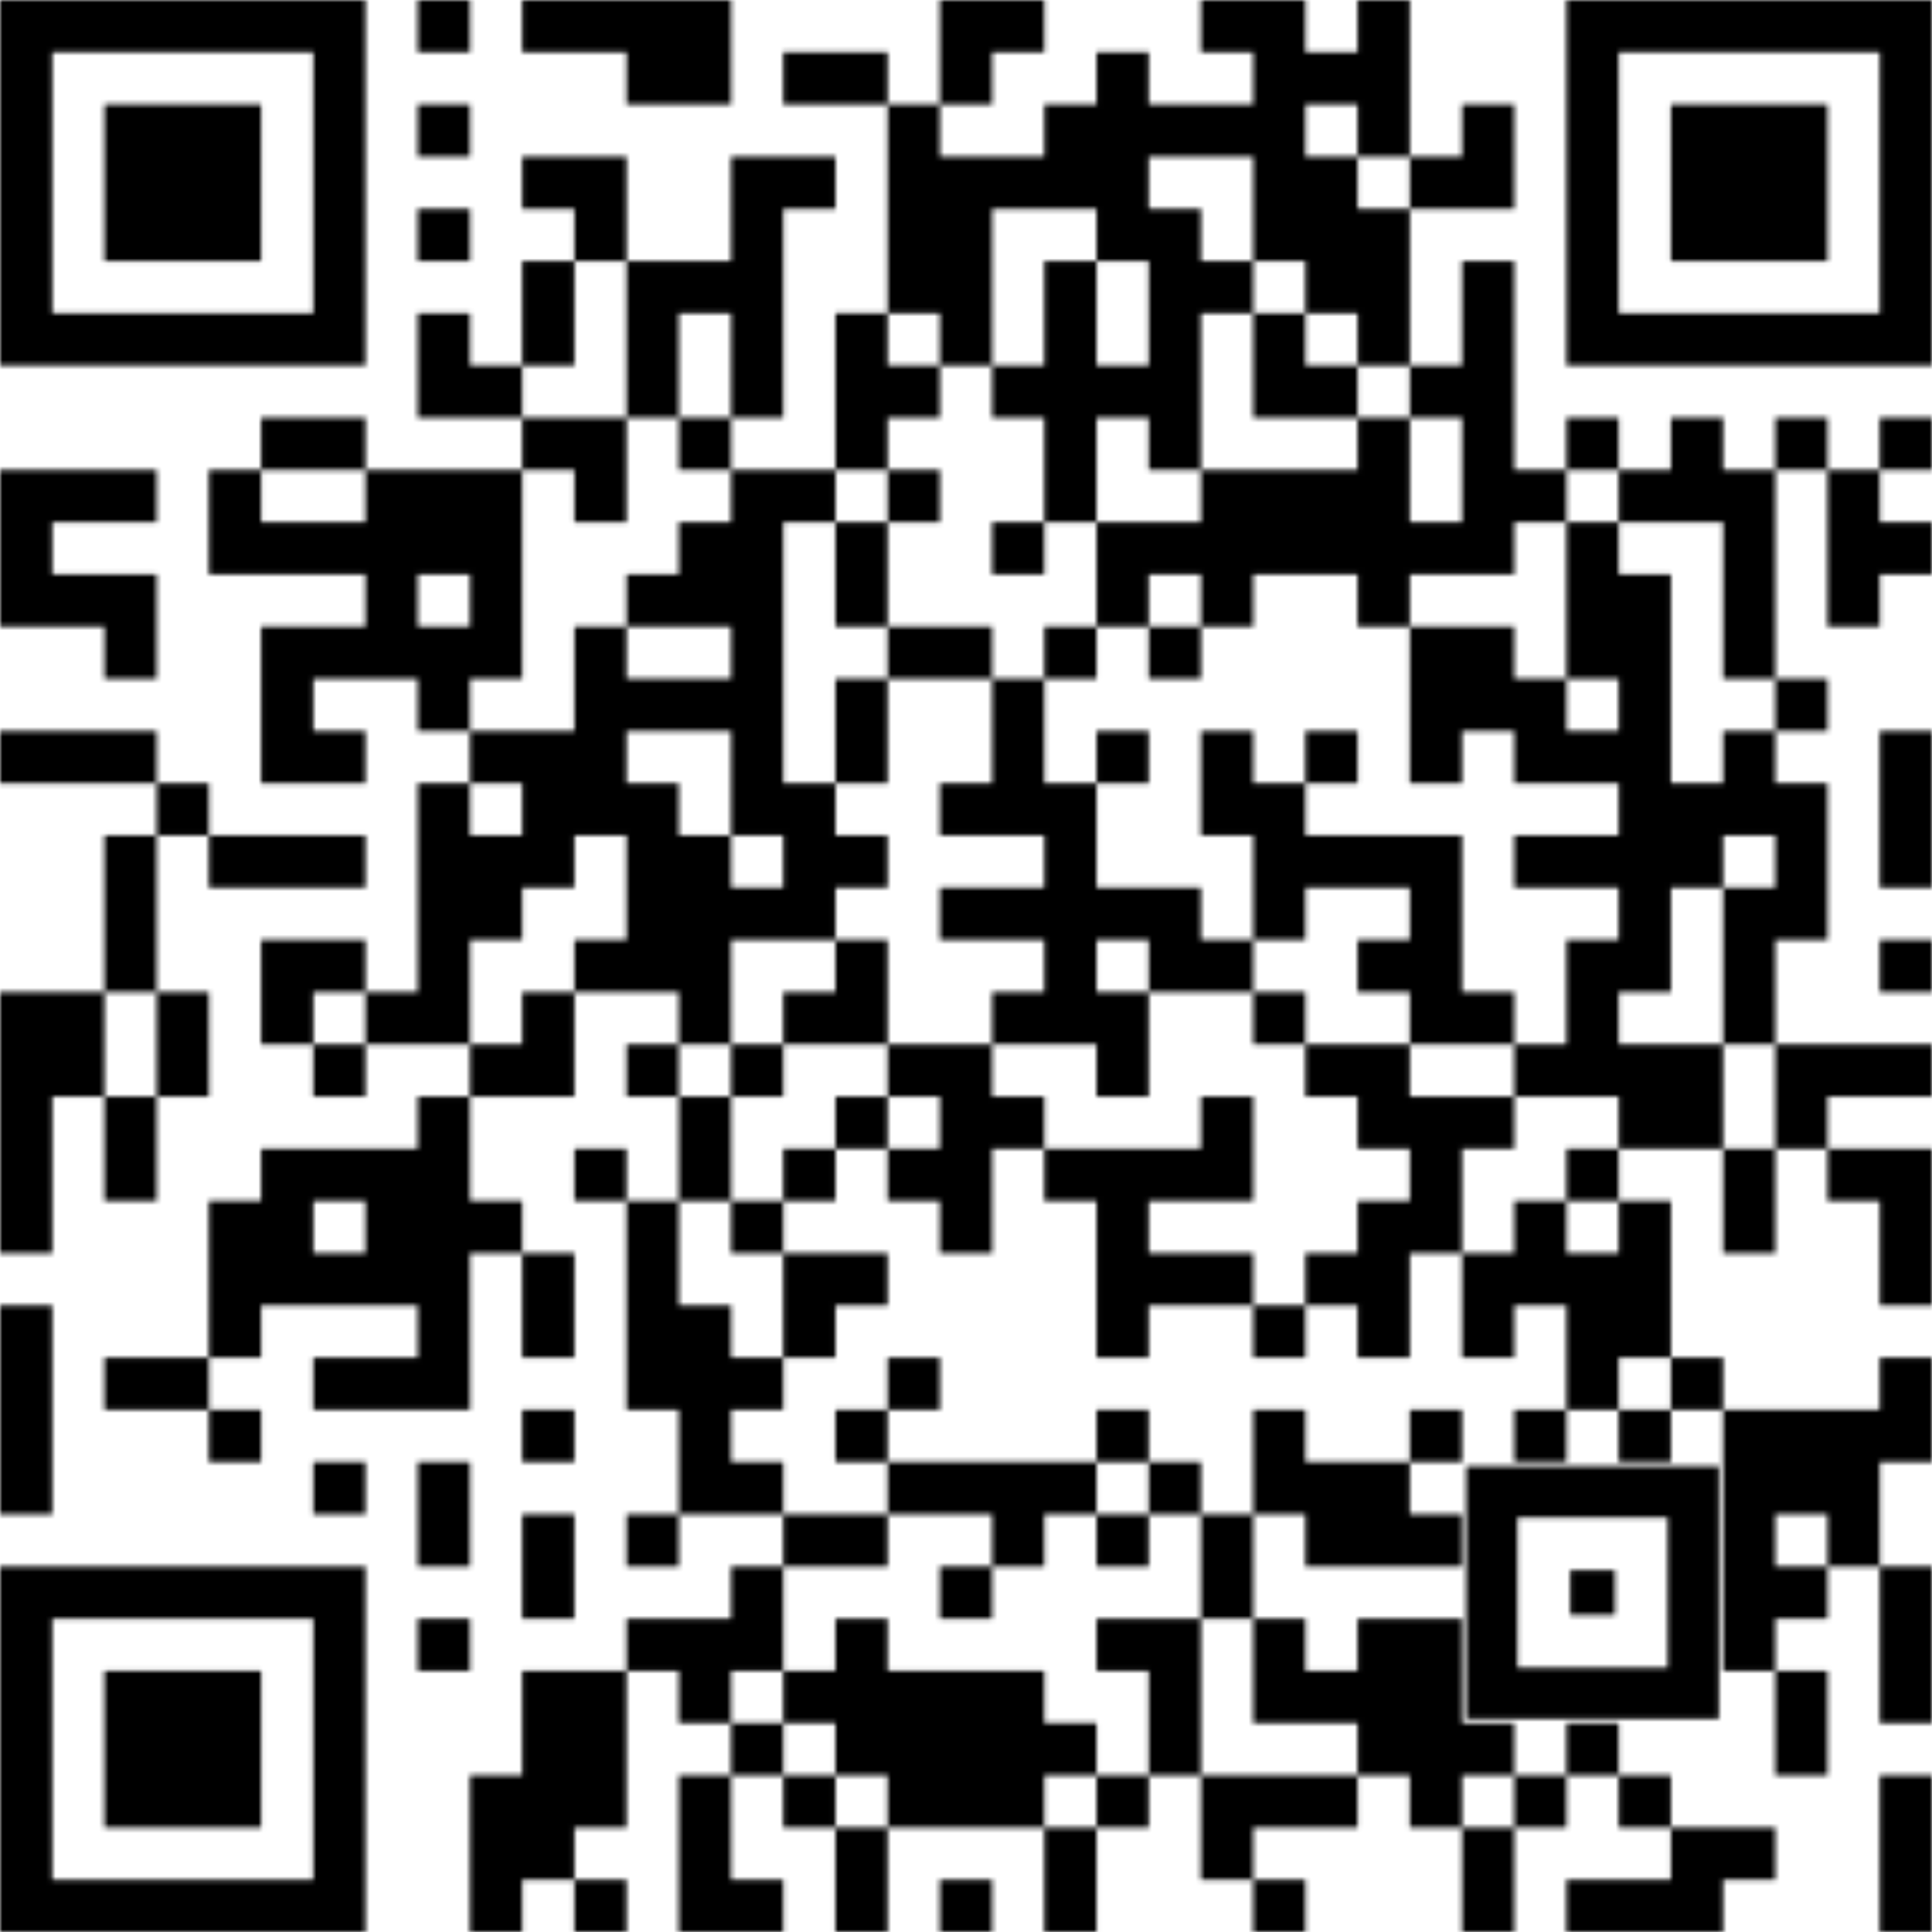
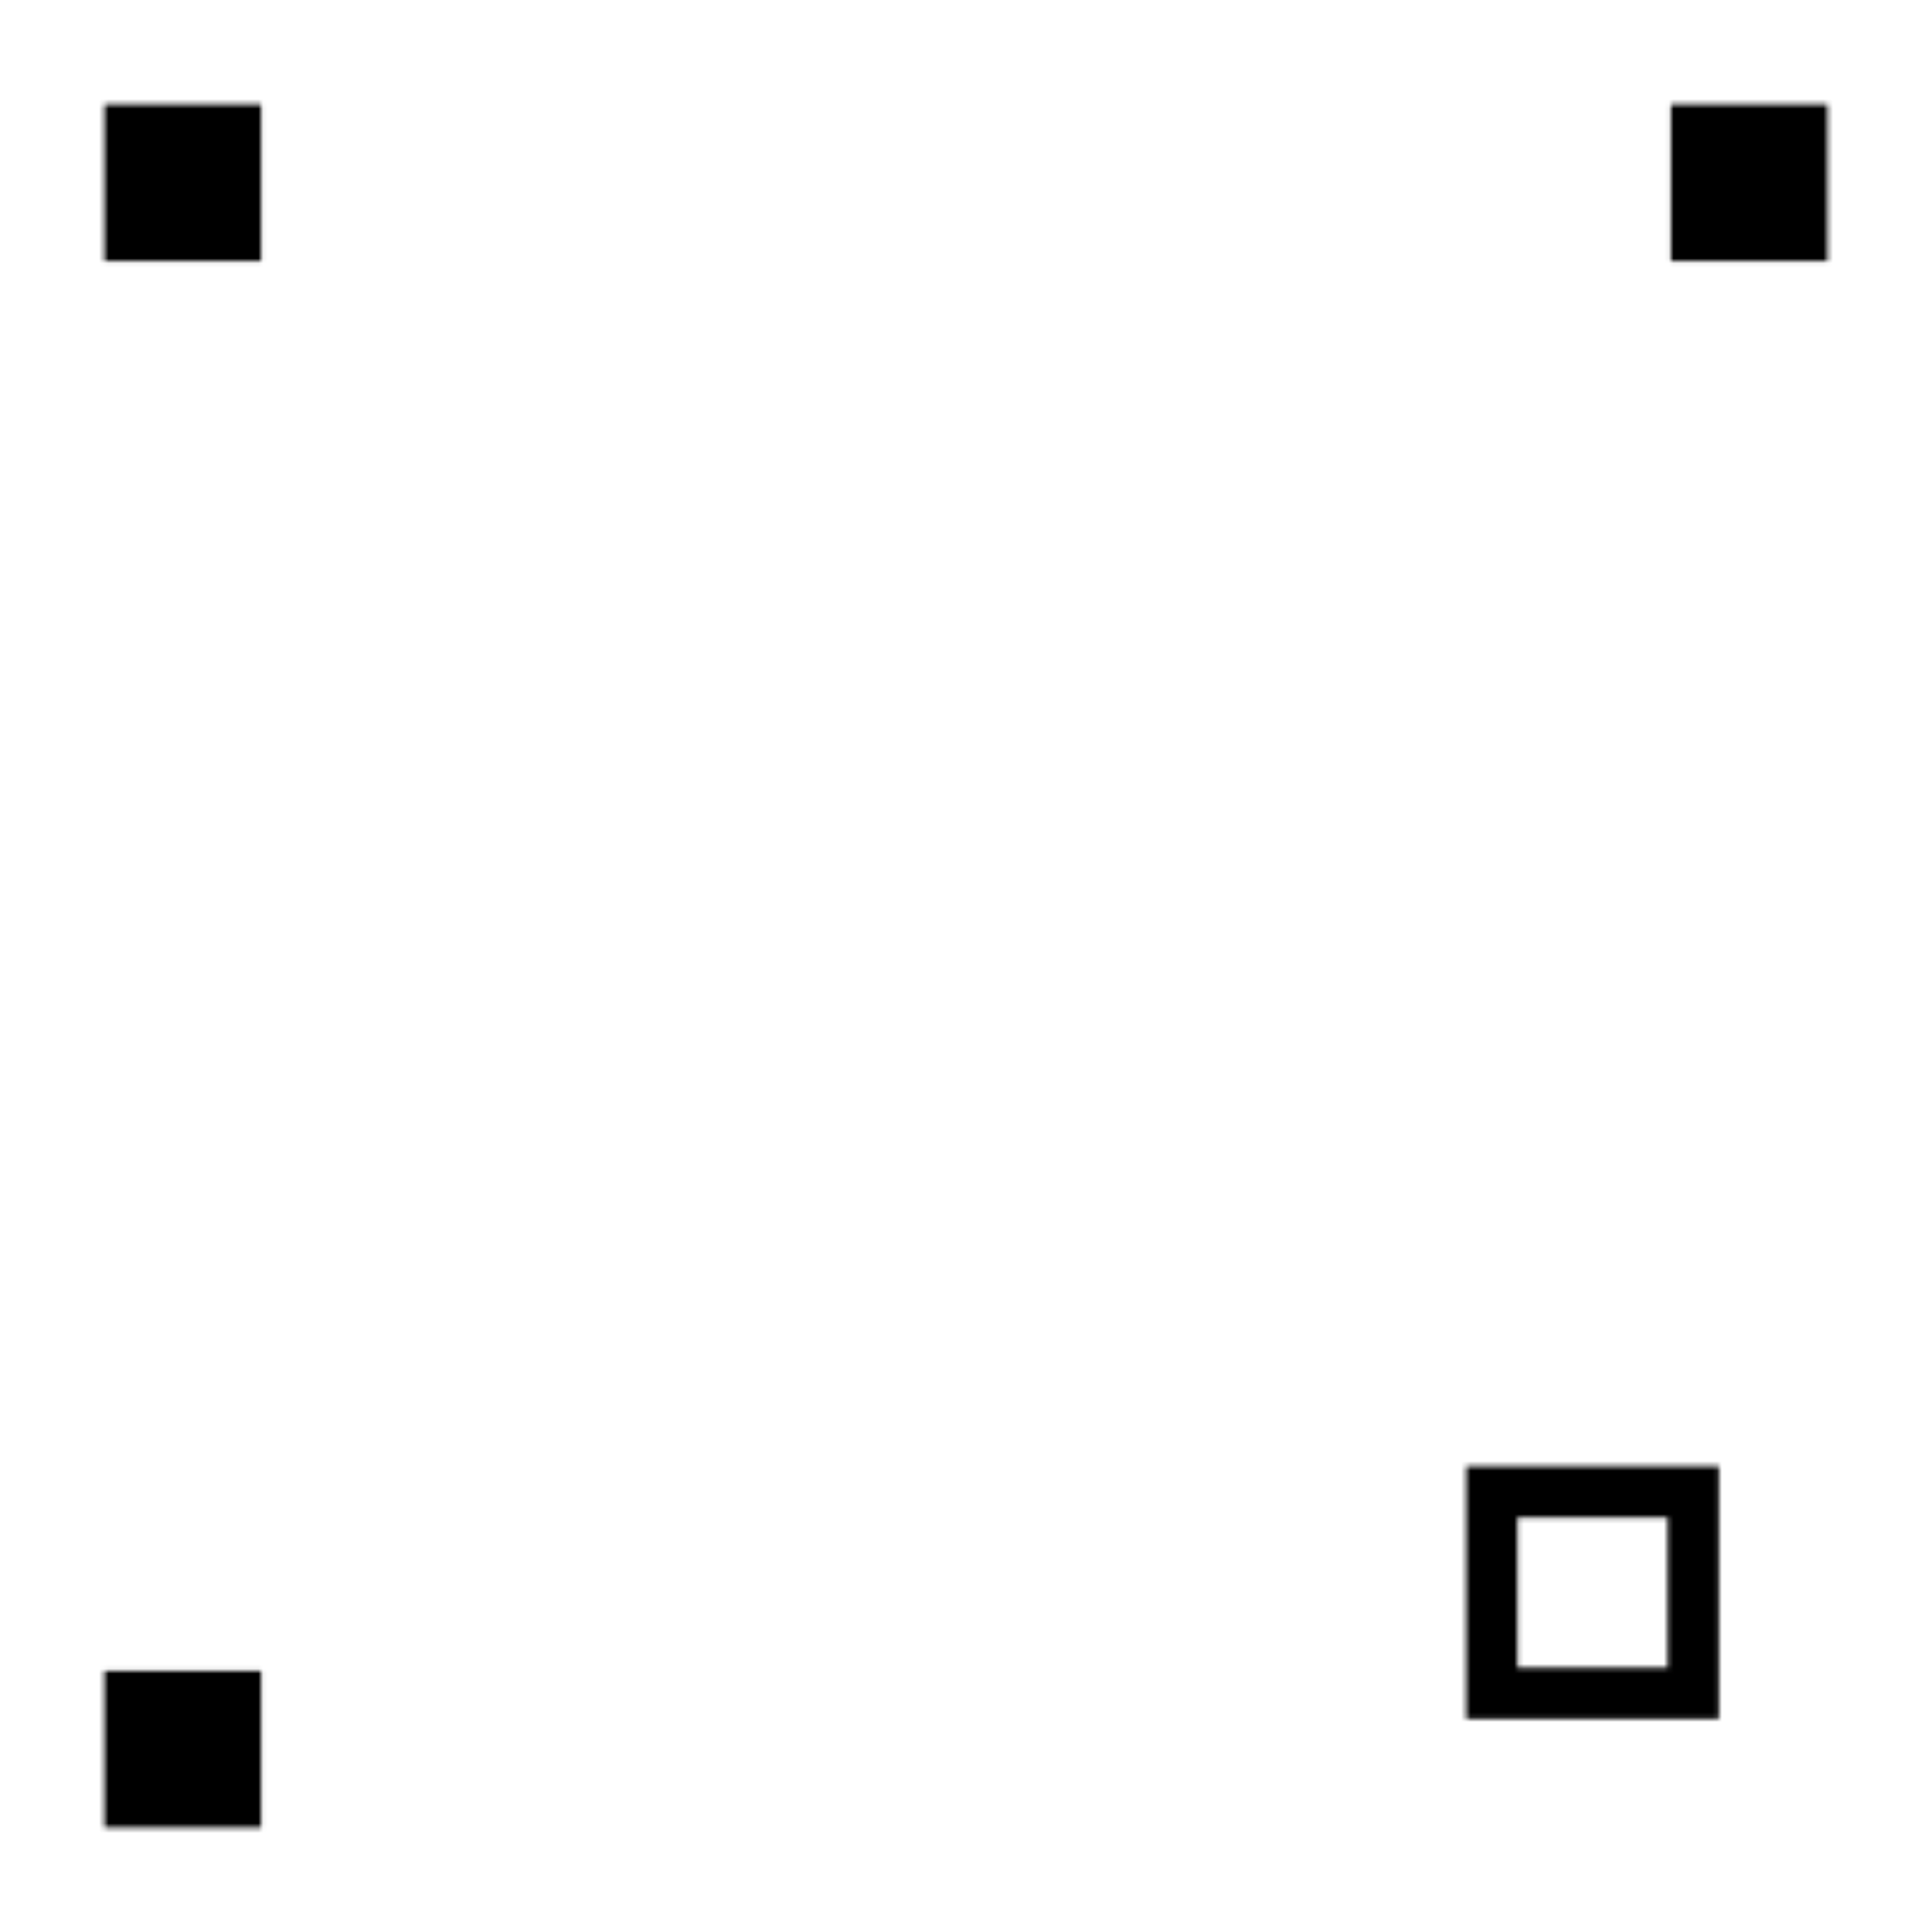
<svg xmlns="http://www.w3.org/2000/svg" class="qr-svg qrcode" viewBox="0 0 400 400" preserveAspectRatio="xMinYMin">
  <rect x="0" y="0" width="400" height="400" fill="#ffffff" />
  <defs>
    <style type="text/css">.light { fill: none; } 
                .dark.type-data {fill: #000000;}
                .dark.type-finder { fill: #000000; }
                .dark.type-finder-dot { fill: #000000; }
                .dark.type-alignment { fill: #000000; }
            </style>
  </defs>
  <symbol id="symbol-data" class="qrcode-symbol data">
-     <path class="" d="M86.486 0 h10.811 v10.811 h-10.811Z  M108.108 0 h10.811 v10.811 h-10.811Z  M118.919 0 h10.811 v10.811 h-10.811Z  M129.73 0 h10.811 v10.811 h-10.811Z  M140.541 0 h10.811 v10.811 h-10.811Z  M194.595 0 h10.811 v10.811 h-10.811Z  M205.405 0 h10.811 v10.811 h-10.811Z  M248.649 0 h10.811 v10.811 h-10.811Z  M259.459 0 h10.811 v10.811 h-10.811Z  M281.081 0 h10.811 v10.811 h-10.811Z  M129.73 10.811 h10.811 v10.811 h-10.811Z  M140.541 10.811 h10.811 v10.811 h-10.811Z  M162.162 10.811 h10.811 v10.811 h-10.811Z  M172.973 10.811 h10.811 v10.811 h-10.811Z  M194.595 10.811 h10.811 v10.811 h-10.811Z  M227.027 10.811 h10.811 v10.811 h-10.811Z  M259.459 10.811 h10.811 v10.811 h-10.811Z  M270.27 10.811 h10.811 v10.811 h-10.811Z  M281.081 10.811 h10.811 v10.811 h-10.811Z  M86.486 21.622 h10.811 v10.811 h-10.811Z  M183.784 21.622 h10.811 v10.811 h-10.811Z  M216.216 21.622 h10.811 v10.811 h-10.811Z  M227.027 21.622 h10.811 v10.811 h-10.811Z  M237.838 21.622 h10.811 v10.811 h-10.811Z  M248.649 21.622 h10.811 v10.811 h-10.811Z  M259.459 21.622 h10.811 v10.811 h-10.811Z  M281.081 21.622 h10.811 v10.811 h-10.811Z  M302.703 21.622 h10.811 v10.811 h-10.811Z  M108.108 32.432 h10.811 v10.811 h-10.811Z  M118.919 32.432 h10.811 v10.811 h-10.811Z  M151.351 32.432 h10.811 v10.811 h-10.811Z  M162.162 32.432 h10.811 v10.811 h-10.811Z  M183.784 32.432 h10.811 v10.811 h-10.811Z  M194.595 32.432 h10.811 v10.811 h-10.811Z  M205.405 32.432 h10.811 v10.811 h-10.811Z  M216.216 32.432 h10.811 v10.811 h-10.811Z  M227.027 32.432 h10.811 v10.811 h-10.811Z  M259.459 32.432 h10.811 v10.811 h-10.811Z  M270.27 32.432 h10.811 v10.811 h-10.811Z  M291.892 32.432 h10.811 v10.811 h-10.811Z  M302.703 32.432 h10.811 v10.811 h-10.811Z  M86.486 43.243 h10.811 v10.811 h-10.811Z  M118.919 43.243 h10.811 v10.811 h-10.811Z  M151.351 43.243 h10.811 v10.811 h-10.811Z  M183.784 43.243 h10.811 v10.811 h-10.811Z  M194.595 43.243 h10.811 v10.811 h-10.811Z  M227.027 43.243 h10.811 v10.811 h-10.811Z  M237.838 43.243 h10.811 v10.811 h-10.811Z  M259.459 43.243 h10.811 v10.811 h-10.811Z  M270.27 43.243 h10.811 v10.811 h-10.811Z  M281.081 43.243 h10.811 v10.811 h-10.811Z  M108.108 54.054 h10.811 v10.811 h-10.811Z  M129.73 54.054 h10.811 v10.811 h-10.811Z  M140.541 54.054 h10.811 v10.811 h-10.811Z  M151.351 54.054 h10.811 v10.811 h-10.811Z  M183.784 54.054 h10.811 v10.811 h-10.811Z  M194.595 54.054 h10.811 v10.811 h-10.811Z  M216.216 54.054 h10.811 v10.811 h-10.811Z  M237.838 54.054 h10.811 v10.811 h-10.811Z  M248.649 54.054 h10.811 v10.811 h-10.811Z  M270.27 54.054 h10.811 v10.811 h-10.811Z  M281.081 54.054 h10.811 v10.811 h-10.811Z  M302.703 54.054 h10.811 v10.811 h-10.811Z  M86.486 64.865 h10.811 v10.811 h-10.811Z  M108.108 64.865 h10.811 v10.811 h-10.811Z  M129.73 64.865 h10.811 v10.811 h-10.811Z  M151.351 64.865 h10.811 v10.811 h-10.811Z  M172.973 64.865 h10.811 v10.811 h-10.811Z  M194.595 64.865 h10.811 v10.811 h-10.811Z  M216.216 64.865 h10.811 v10.811 h-10.811Z  M237.838 64.865 h10.811 v10.811 h-10.811Z  M259.459 64.865 h10.811 v10.811 h-10.811Z  M281.081 64.865 h10.811 v10.811 h-10.811Z  M302.703 64.865 h10.811 v10.811 h-10.811Z  M86.486 75.676 h10.811 v10.811 h-10.811Z  M97.297 75.676 h10.811 v10.811 h-10.811Z  M129.73 75.676 h10.811 v10.811 h-10.811Z  M151.351 75.676 h10.811 v10.811 h-10.811Z  M172.973 75.676 h10.811 v10.811 h-10.811Z  M183.784 75.676 h10.811 v10.811 h-10.811Z  M205.405 75.676 h10.811 v10.811 h-10.811Z  M216.216 75.676 h10.811 v10.811 h-10.811Z  M227.027 75.676 h10.811 v10.811 h-10.811Z  M237.838 75.676 h10.811 v10.811 h-10.811Z  M259.459 75.676 h10.811 v10.811 h-10.811Z  M270.27 75.676 h10.811 v10.811 h-10.811Z  M291.892 75.676 h10.811 v10.811 h-10.811Z  M302.703 75.676 h10.811 v10.811 h-10.811Z  M54.054 86.486 h10.811 v10.811 h-10.811Z  M64.865 86.486 h10.811 v10.811 h-10.811Z  M108.108 86.486 h10.811 v10.811 h-10.811Z  M118.919 86.486 h10.811 v10.811 h-10.811Z  M140.541 86.486 h10.811 v10.811 h-10.811Z  M172.973 86.486 h10.811 v10.811 h-10.811Z  M216.216 86.486 h10.811 v10.811 h-10.811Z  M237.838 86.486 h10.811 v10.811 h-10.811Z  M281.081 86.486 h10.811 v10.811 h-10.811Z  M302.703 86.486 h10.811 v10.811 h-10.811Z  M324.324 86.486 h10.811 v10.811 h-10.811Z  M345.946 86.486 h10.811 v10.811 h-10.811Z  M367.568 86.486 h10.811 v10.811 h-10.811Z  M389.189 86.486 h10.811 v10.811 h-10.811Z  M0 97.297 h10.811 v10.811 h-10.811Z  M10.811 97.297 h10.811 v10.811 h-10.811Z  M21.622 97.297 h10.811 v10.811 h-10.811Z  M43.243 97.297 h10.811 v10.811 h-10.811Z  M75.676 97.297 h10.811 v10.811 h-10.811Z  M86.486 97.297 h10.811 v10.811 h-10.811Z  M97.297 97.297 h10.811 v10.811 h-10.811Z  M118.919 97.297 h10.811 v10.811 h-10.811Z  M151.351 97.297 h10.811 v10.811 h-10.811Z  M162.162 97.297 h10.811 v10.811 h-10.811Z  M183.784 97.297 h10.811 v10.811 h-10.811Z  M216.216 97.297 h10.811 v10.811 h-10.811Z  M248.649 97.297 h10.811 v10.811 h-10.811Z  M259.459 97.297 h10.811 v10.811 h-10.811Z  M270.27 97.297 h10.811 v10.811 h-10.811Z  M281.081 97.297 h10.811 v10.811 h-10.811Z  M302.703 97.297 h10.811 v10.811 h-10.811Z  M313.514 97.297 h10.811 v10.811 h-10.811Z  M335.135 97.297 h10.811 v10.811 h-10.811Z  M345.946 97.297 h10.811 v10.811 h-10.811Z  M356.757 97.297 h10.811 v10.811 h-10.811Z  M378.378 97.297 h10.811 v10.811 h-10.811Z  M0 108.108 h10.811 v10.811 h-10.811Z  M43.243 108.108 h10.811 v10.811 h-10.811Z  M54.054 108.108 h10.811 v10.811 h-10.811Z  M64.865 108.108 h10.811 v10.811 h-10.811Z  M75.676 108.108 h10.811 v10.811 h-10.811Z  M86.486 108.108 h10.811 v10.811 h-10.811Z  M97.297 108.108 h10.811 v10.811 h-10.811Z  M140.541 108.108 h10.811 v10.811 h-10.811Z  M151.351 108.108 h10.811 v10.811 h-10.811Z  M172.973 108.108 h10.811 v10.811 h-10.811Z  M205.405 108.108 h10.811 v10.811 h-10.811Z  M227.027 108.108 h10.811 v10.811 h-10.811Z  M237.838 108.108 h10.811 v10.811 h-10.811Z  M248.649 108.108 h10.811 v10.811 h-10.811Z  M259.459 108.108 h10.811 v10.811 h-10.811Z  M270.27 108.108 h10.811 v10.811 h-10.811Z  M281.081 108.108 h10.811 v10.811 h-10.811Z  M291.892 108.108 h10.811 v10.811 h-10.811Z  M302.703 108.108 h10.811 v10.811 h-10.811Z  M324.324 108.108 h10.811 v10.811 h-10.811Z  M356.757 108.108 h10.811 v10.811 h-10.811Z  M378.378 108.108 h10.811 v10.811 h-10.811Z  M389.189 108.108 h10.811 v10.811 h-10.811Z  M0 118.919 h10.811 v10.811 h-10.811Z  M10.811 118.919 h10.811 v10.811 h-10.811Z  M21.622 118.919 h10.811 v10.811 h-10.811Z  M75.676 118.919 h10.811 v10.811 h-10.811Z  M97.297 118.919 h10.811 v10.811 h-10.811Z  M129.73 118.919 h10.811 v10.811 h-10.811Z  M140.541 118.919 h10.811 v10.811 h-10.811Z  M151.351 118.919 h10.811 v10.811 h-10.811Z  M172.973 118.919 h10.811 v10.811 h-10.811Z  M227.027 118.919 h10.811 v10.811 h-10.811Z  M248.649 118.919 h10.811 v10.811 h-10.811Z  M281.081 118.919 h10.811 v10.811 h-10.811Z  M324.324 118.919 h10.811 v10.811 h-10.811Z  M335.135 118.919 h10.811 v10.811 h-10.811Z  M356.757 118.919 h10.811 v10.811 h-10.811Z  M378.378 118.919 h10.811 v10.811 h-10.811Z  M21.622 129.73 h10.811 v10.811 h-10.811Z  M54.054 129.73 h10.811 v10.811 h-10.811Z  M64.865 129.73 h10.811 v10.811 h-10.811Z  M75.676 129.73 h10.811 v10.811 h-10.811Z  M86.486 129.73 h10.811 v10.811 h-10.811Z  M97.297 129.73 h10.811 v10.811 h-10.811Z  M118.919 129.73 h10.811 v10.811 h-10.811Z  M151.351 129.73 h10.811 v10.811 h-10.811Z  M183.784 129.73 h10.811 v10.811 h-10.811Z  M194.595 129.73 h10.811 v10.811 h-10.811Z  M216.216 129.73 h10.811 v10.811 h-10.811Z  M237.838 129.73 h10.811 v10.811 h-10.811Z  M291.892 129.73 h10.811 v10.811 h-10.811Z  M302.703 129.73 h10.811 v10.811 h-10.811Z  M324.324 129.73 h10.811 v10.811 h-10.811Z  M335.135 129.73 h10.811 v10.811 h-10.811Z  M356.757 129.73 h10.811 v10.811 h-10.811Z  M54.054 140.541 h10.811 v10.811 h-10.811Z  M86.486 140.541 h10.811 v10.811 h-10.811Z  M118.919 140.541 h10.811 v10.811 h-10.811Z  M129.73 140.541 h10.811 v10.811 h-10.811Z  M140.541 140.541 h10.811 v10.811 h-10.811Z  M151.351 140.541 h10.811 v10.811 h-10.811Z  M172.973 140.541 h10.811 v10.811 h-10.811Z  M205.405 140.541 h10.811 v10.811 h-10.811Z  M291.892 140.541 h10.811 v10.811 h-10.811Z  M302.703 140.541 h10.811 v10.811 h-10.811Z  M313.514 140.541 h10.811 v10.811 h-10.811Z  M335.135 140.541 h10.811 v10.811 h-10.811Z  M367.568 140.541 h10.811 v10.811 h-10.811Z  M0 151.351 h10.811 v10.811 h-10.811Z  M10.811 151.351 h10.811 v10.811 h-10.811Z  M21.622 151.351 h10.811 v10.811 h-10.811Z  M54.054 151.351 h10.811 v10.811 h-10.811Z  M64.865 151.351 h10.811 v10.811 h-10.811Z  M97.297 151.351 h10.811 v10.811 h-10.811Z  M108.108 151.351 h10.811 v10.811 h-10.811Z  M118.919 151.351 h10.811 v10.811 h-10.811Z  M151.351 151.351 h10.811 v10.811 h-10.811Z  M172.973 151.351 h10.811 v10.811 h-10.811Z  M205.405 151.351 h10.811 v10.811 h-10.811Z  M227.027 151.351 h10.811 v10.811 h-10.811Z  M248.649 151.351 h10.811 v10.811 h-10.811Z  M270.27 151.351 h10.811 v10.811 h-10.811Z  M291.892 151.351 h10.811 v10.811 h-10.811Z  M313.514 151.351 h10.811 v10.811 h-10.811Z  M324.324 151.351 h10.811 v10.811 h-10.811Z  M335.135 151.351 h10.811 v10.811 h-10.811Z  M356.757 151.351 h10.811 v10.811 h-10.811Z  M389.189 151.351 h10.811 v10.811 h-10.811Z  M32.432 162.162 h10.811 v10.811 h-10.811Z  M86.486 162.162 h10.811 v10.811 h-10.811Z  M108.108 162.162 h10.811 v10.811 h-10.811Z  M118.919 162.162 h10.811 v10.811 h-10.811Z  M129.73 162.162 h10.811 v10.811 h-10.811Z  M151.351 162.162 h10.811 v10.811 h-10.811Z  M162.162 162.162 h10.811 v10.811 h-10.811Z  M194.595 162.162 h10.811 v10.811 h-10.811Z  M205.405 162.162 h10.811 v10.811 h-10.811Z  M216.216 162.162 h10.811 v10.811 h-10.811Z  M248.649 162.162 h10.811 v10.811 h-10.811Z  M259.459 162.162 h10.811 v10.811 h-10.811Z  M335.135 162.162 h10.811 v10.811 h-10.811Z  M345.946 162.162 h10.811 v10.811 h-10.811Z  M356.757 162.162 h10.811 v10.811 h-10.811Z  M367.568 162.162 h10.811 v10.811 h-10.811Z  M389.189 162.162 h10.811 v10.811 h-10.811Z  M21.622 172.973 h10.811 v10.811 h-10.811Z  M43.243 172.973 h10.811 v10.811 h-10.811Z  M54.054 172.973 h10.811 v10.811 h-10.811Z  M64.865 172.973 h10.811 v10.811 h-10.811Z  M86.486 172.973 h10.811 v10.811 h-10.811Z  M97.297 172.973 h10.811 v10.811 h-10.811Z  M108.108 172.973 h10.811 v10.811 h-10.811Z  M129.73 172.973 h10.811 v10.811 h-10.811Z  M140.541 172.973 h10.811 v10.811 h-10.811Z  M162.162 172.973 h10.811 v10.811 h-10.811Z  M172.973 172.973 h10.811 v10.811 h-10.811Z  M216.216 172.973 h10.811 v10.811 h-10.811Z  M259.459 172.973 h10.811 v10.811 h-10.811Z  M270.27 172.973 h10.811 v10.811 h-10.811Z  M281.081 172.973 h10.811 v10.811 h-10.811Z  M291.892 172.973 h10.811 v10.811 h-10.811Z  M313.514 172.973 h10.811 v10.811 h-10.811Z  M324.324 172.973 h10.811 v10.811 h-10.811Z  M335.135 172.973 h10.811 v10.811 h-10.811Z  M345.946 172.973 h10.811 v10.811 h-10.811Z  M367.568 172.973 h10.811 v10.811 h-10.811Z  M389.189 172.973 h10.811 v10.811 h-10.811Z  M21.622 183.784 h10.811 v10.811 h-10.811Z  M86.486 183.784 h10.811 v10.811 h-10.811Z  M97.297 183.784 h10.811 v10.811 h-10.811Z  M129.73 183.784 h10.811 v10.811 h-10.811Z  M140.541 183.784 h10.811 v10.811 h-10.811Z  M151.351 183.784 h10.811 v10.811 h-10.811Z  M162.162 183.784 h10.811 v10.811 h-10.811Z  M194.595 183.784 h10.811 v10.811 h-10.811Z  M205.405 183.784 h10.811 v10.811 h-10.811Z  M216.216 183.784 h10.811 v10.811 h-10.811Z  M227.027 183.784 h10.811 v10.811 h-10.811Z  M237.838 183.784 h10.811 v10.811 h-10.811Z  M259.459 183.784 h10.811 v10.811 h-10.811Z  M291.892 183.784 h10.811 v10.811 h-10.811Z  M335.135 183.784 h10.811 v10.811 h-10.811Z  M356.757 183.784 h10.811 v10.811 h-10.811Z  M367.568 183.784 h10.811 v10.811 h-10.811Z  M21.622 194.595 h10.811 v10.811 h-10.811Z  M54.054 194.595 h10.811 v10.811 h-10.811Z  M64.865 194.595 h10.811 v10.811 h-10.811Z  M86.486 194.595 h10.811 v10.811 h-10.811Z  M118.919 194.595 h10.811 v10.811 h-10.811Z  M129.73 194.595 h10.811 v10.811 h-10.811Z  M140.541 194.595 h10.811 v10.811 h-10.811Z  M172.973 194.595 h10.811 v10.811 h-10.811Z  M216.216 194.595 h10.811 v10.811 h-10.811Z  M237.838 194.595 h10.811 v10.811 h-10.811Z  M248.649 194.595 h10.811 v10.811 h-10.811Z  M281.081 194.595 h10.811 v10.811 h-10.811Z  M291.892 194.595 h10.811 v10.811 h-10.811Z  M324.324 194.595 h10.811 v10.811 h-10.811Z  M335.135 194.595 h10.811 v10.811 h-10.811Z  M356.757 194.595 h10.811 v10.811 h-10.811Z  M389.189 194.595 h10.811 v10.811 h-10.811Z  M0 205.405 h10.811 v10.811 h-10.811Z  M10.811 205.405 h10.811 v10.811 h-10.811Z  M32.432 205.405 h10.811 v10.811 h-10.811Z  M54.054 205.405 h10.811 v10.811 h-10.811Z  M75.676 205.405 h10.811 v10.811 h-10.811Z  M86.486 205.405 h10.811 v10.811 h-10.811Z  M108.108 205.405 h10.811 v10.811 h-10.811Z  M140.541 205.405 h10.811 v10.811 h-10.811Z  M162.162 205.405 h10.811 v10.811 h-10.811Z  M172.973 205.405 h10.811 v10.811 h-10.811Z  M205.405 205.405 h10.811 v10.811 h-10.811Z  M216.216 205.405 h10.811 v10.811 h-10.811Z  M227.027 205.405 h10.811 v10.811 h-10.811Z  M259.459 205.405 h10.811 v10.811 h-10.811Z  M291.892 205.405 h10.811 v10.811 h-10.811Z  M302.703 205.405 h10.811 v10.811 h-10.811Z  M324.324 205.405 h10.811 v10.811 h-10.811Z  M356.757 205.405 h10.811 v10.811 h-10.811Z  M0 216.216 h10.811 v10.811 h-10.811Z  M10.811 216.216 h10.811 v10.811 h-10.811Z  M32.432 216.216 h10.811 v10.811 h-10.811Z  M64.865 216.216 h10.811 v10.811 h-10.811Z  M97.297 216.216 h10.811 v10.811 h-10.811Z  M108.108 216.216 h10.811 v10.811 h-10.811Z  M129.73 216.216 h10.811 v10.811 h-10.811Z  M151.351 216.216 h10.811 v10.811 h-10.811Z  M183.784 216.216 h10.811 v10.811 h-10.811Z  M194.595 216.216 h10.811 v10.811 h-10.811Z  M227.027 216.216 h10.811 v10.811 h-10.811Z  M270.27 216.216 h10.811 v10.811 h-10.811Z  M281.081 216.216 h10.811 v10.811 h-10.811Z  M313.514 216.216 h10.811 v10.811 h-10.811Z  M324.324 216.216 h10.811 v10.811 h-10.811Z  M335.135 216.216 h10.811 v10.811 h-10.811Z  M345.946 216.216 h10.811 v10.811 h-10.811Z  M367.568 216.216 h10.811 v10.811 h-10.811Z  M378.378 216.216 h10.811 v10.811 h-10.811Z  M389.189 216.216 h10.811 v10.811 h-10.811Z  M0 227.027 h10.811 v10.811 h-10.811Z  M21.622 227.027 h10.811 v10.811 h-10.811Z  M86.486 227.027 h10.811 v10.811 h-10.811Z  M140.541 227.027 h10.811 v10.811 h-10.811Z  M172.973 227.027 h10.811 v10.811 h-10.811Z  M194.595 227.027 h10.811 v10.811 h-10.811Z  M205.405 227.027 h10.811 v10.811 h-10.811Z  M248.649 227.027 h10.811 v10.811 h-10.811Z  M281.081 227.027 h10.811 v10.811 h-10.811Z  M291.892 227.027 h10.811 v10.811 h-10.811Z  M302.703 227.027 h10.811 v10.811 h-10.811Z  M335.135 227.027 h10.811 v10.811 h-10.811Z  M345.946 227.027 h10.811 v10.811 h-10.811Z  M367.568 227.027 h10.811 v10.811 h-10.811Z  M0 237.838 h10.811 v10.811 h-10.811Z  M21.622 237.838 h10.811 v10.811 h-10.811Z  M54.054 237.838 h10.811 v10.811 h-10.811Z  M64.865 237.838 h10.811 v10.811 h-10.811Z  M75.676 237.838 h10.811 v10.811 h-10.811Z  M86.486 237.838 h10.811 v10.811 h-10.811Z  M118.919 237.838 h10.811 v10.811 h-10.811Z  M140.541 237.838 h10.811 v10.811 h-10.811Z  M162.162 237.838 h10.811 v10.811 h-10.811Z  M183.784 237.838 h10.811 v10.811 h-10.811Z  M194.595 237.838 h10.811 v10.811 h-10.811Z  M216.216 237.838 h10.811 v10.811 h-10.811Z  M227.027 237.838 h10.811 v10.811 h-10.811Z  M237.838 237.838 h10.811 v10.811 h-10.811Z  M248.649 237.838 h10.811 v10.811 h-10.811Z  M291.892 237.838 h10.811 v10.811 h-10.811Z  M324.324 237.838 h10.811 v10.811 h-10.811Z  M356.757 237.838 h10.811 v10.811 h-10.811Z  M378.378 237.838 h10.811 v10.811 h-10.811Z  M389.189 237.838 h10.811 v10.811 h-10.811Z  M0 248.649 h10.811 v10.811 h-10.811Z  M43.243 248.649 h10.811 v10.811 h-10.811Z  M54.054 248.649 h10.811 v10.811 h-10.811Z  M75.676 248.649 h10.811 v10.811 h-10.811Z  M86.486 248.649 h10.811 v10.811 h-10.811Z  M97.297 248.649 h10.811 v10.811 h-10.811Z  M129.73 248.649 h10.811 v10.811 h-10.811Z  M151.351 248.649 h10.811 v10.811 h-10.811Z  M194.595 248.649 h10.811 v10.811 h-10.811Z  M227.027 248.649 h10.811 v10.811 h-10.811Z  M281.081 248.649 h10.811 v10.811 h-10.811Z  M291.892 248.649 h10.811 v10.811 h-10.811Z  M313.514 248.649 h10.811 v10.811 h-10.811Z  M335.135 248.649 h10.811 v10.811 h-10.811Z  M356.757 248.649 h10.811 v10.811 h-10.811Z  M389.189 248.649 h10.811 v10.811 h-10.811Z  M43.243 259.459 h10.811 v10.811 h-10.811Z  M54.054 259.459 h10.811 v10.811 h-10.811Z  M64.865 259.459 h10.811 v10.811 h-10.811Z  M75.676 259.459 h10.811 v10.811 h-10.811Z  M86.486 259.459 h10.811 v10.811 h-10.811Z  M108.108 259.459 h10.811 v10.811 h-10.811Z  M129.73 259.459 h10.811 v10.811 h-10.811Z  M162.162 259.459 h10.811 v10.811 h-10.811Z  M172.973 259.459 h10.811 v10.811 h-10.811Z  M227.027 259.459 h10.811 v10.811 h-10.811Z  M237.838 259.459 h10.811 v10.811 h-10.811Z  M248.649 259.459 h10.811 v10.811 h-10.811Z  M270.27 259.459 h10.811 v10.811 h-10.811Z  M281.081 259.459 h10.811 v10.811 h-10.811Z  M302.703 259.459 h10.811 v10.811 h-10.811Z  M313.514 259.459 h10.811 v10.811 h-10.811Z  M324.324 259.459 h10.811 v10.811 h-10.811Z  M335.135 259.459 h10.811 v10.811 h-10.811Z  M389.189 259.459 h10.811 v10.811 h-10.811Z  M0 270.27 h10.811 v10.811 h-10.811Z  M43.243 270.27 h10.811 v10.811 h-10.811Z  M86.486 270.27 h10.811 v10.811 h-10.811Z  M108.108 270.27 h10.811 v10.811 h-10.811Z  M129.73 270.27 h10.811 v10.811 h-10.811Z  M140.541 270.27 h10.811 v10.811 h-10.811Z  M162.162 270.27 h10.811 v10.811 h-10.811Z  M227.027 270.27 h10.811 v10.811 h-10.811Z  M259.459 270.27 h10.811 v10.811 h-10.811Z  M281.081 270.27 h10.811 v10.811 h-10.811Z  M302.703 270.27 h10.811 v10.811 h-10.811Z  M324.324 270.27 h10.811 v10.811 h-10.811Z  M335.135 270.27 h10.811 v10.811 h-10.811Z  M0 281.081 h10.811 v10.811 h-10.811Z  M21.622 281.081 h10.811 v10.811 h-10.811Z  M32.432 281.081 h10.811 v10.811 h-10.811Z  M64.865 281.081 h10.811 v10.811 h-10.811Z  M75.676 281.081 h10.811 v10.811 h-10.811Z  M86.486 281.081 h10.811 v10.811 h-10.811Z  M129.73 281.081 h10.811 v10.811 h-10.811Z  M140.541 281.081 h10.811 v10.811 h-10.811Z  M151.351 281.081 h10.811 v10.811 h-10.811Z  M183.784 281.081 h10.811 v10.811 h-10.811Z  M324.324 281.081 h10.811 v10.811 h-10.811Z  M345.946 281.081 h10.811 v10.811 h-10.811Z  M389.189 281.081 h10.811 v10.811 h-10.811Z  M0 291.892 h10.811 v10.811 h-10.811Z  M43.243 291.892 h10.811 v10.811 h-10.811Z  M108.108 291.892 h10.811 v10.811 h-10.811Z  M140.541 291.892 h10.811 v10.811 h-10.811Z  M172.973 291.892 h10.811 v10.811 h-10.811Z  M227.027 291.892 h10.811 v10.811 h-10.811Z  M259.459 291.892 h10.811 v10.811 h-10.811Z  M291.892 291.892 h10.811 v10.811 h-10.811Z  M313.514 291.892 h10.811 v10.811 h-10.811Z  M335.135 291.892 h10.811 v10.811 h-10.811Z  M356.757 291.892 h10.811 v10.811 h-10.811Z  M367.568 291.892 h10.811 v10.811 h-10.811Z  M378.378 291.892 h10.811 v10.811 h-10.811Z  M389.189 291.892 h10.811 v10.811 h-10.811Z  M0 302.703 h10.811 v10.811 h-10.811Z  M64.865 302.703 h10.811 v10.811 h-10.811Z  M86.486 302.703 h10.811 v10.811 h-10.811Z  M140.541 302.703 h10.811 v10.811 h-10.811Z  M151.351 302.703 h10.811 v10.811 h-10.811Z  M183.784 302.703 h10.811 v10.811 h-10.811Z  M194.595 302.703 h10.811 v10.811 h-10.811Z  M205.405 302.703 h10.811 v10.811 h-10.811Z  M216.216 302.703 h10.811 v10.811 h-10.811Z  M237.838 302.703 h10.811 v10.811 h-10.811Z  M259.459 302.703 h10.811 v10.811 h-10.811Z  M270.27 302.703 h10.811 v10.811 h-10.811Z  M281.081 302.703 h10.811 v10.811 h-10.811Z  M356.757 302.703 h10.811 v10.811 h-10.811Z  M367.568 302.703 h10.811 v10.811 h-10.811Z  M378.378 302.703 h10.811 v10.811 h-10.811Z  M86.486 313.514 h10.811 v10.811 h-10.811Z  M108.108 313.514 h10.811 v10.811 h-10.811Z  M129.73 313.514 h10.811 v10.811 h-10.811Z  M162.162 313.514 h10.811 v10.811 h-10.811Z  M172.973 313.514 h10.811 v10.811 h-10.811Z  M205.405 313.514 h10.811 v10.811 h-10.811Z  M227.027 313.514 h10.811 v10.811 h-10.811Z  M248.649 313.514 h10.811 v10.811 h-10.811Z  M270.27 313.514 h10.811 v10.811 h-10.811Z  M281.081 313.514 h10.811 v10.811 h-10.811Z  M291.892 313.514 h10.811 v10.811 h-10.811Z  M356.757 313.514 h10.811 v10.811 h-10.811Z  M378.378 313.514 h10.811 v10.811 h-10.811Z  M108.108 324.324 h10.811 v10.811 h-10.811Z  M151.351 324.324 h10.811 v10.811 h-10.811Z  M194.595 324.324 h10.811 v10.811 h-10.811Z  M248.649 324.324 h10.811 v10.811 h-10.811Z  M356.757 324.324 h10.811 v10.811 h-10.811Z  M367.568 324.324 h10.811 v10.811 h-10.811Z  M389.189 324.324 h10.811 v10.811 h-10.811Z  M86.486 335.135 h10.811 v10.811 h-10.811Z  M129.73 335.135 h10.811 v10.811 h-10.811Z  M140.541 335.135 h10.811 v10.811 h-10.811Z  M151.351 335.135 h10.811 v10.811 h-10.811Z  M172.973 335.135 h10.811 v10.811 h-10.811Z  M227.027 335.135 h10.811 v10.811 h-10.811Z  M237.838 335.135 h10.811 v10.811 h-10.811Z  M259.459 335.135 h10.811 v10.811 h-10.811Z  M281.081 335.135 h10.811 v10.811 h-10.811Z  M291.892 335.135 h10.811 v10.811 h-10.811Z  M356.757 335.135 h10.811 v10.811 h-10.811Z  M389.189 335.135 h10.811 v10.811 h-10.811Z  M108.108 345.946 h10.811 v10.811 h-10.811Z  M118.919 345.946 h10.811 v10.811 h-10.811Z  M140.541 345.946 h10.811 v10.811 h-10.811Z  M162.162 345.946 h10.811 v10.811 h-10.811Z  M172.973 345.946 h10.811 v10.811 h-10.811Z  M183.784 345.946 h10.811 v10.811 h-10.811Z  M194.595 345.946 h10.811 v10.811 h-10.811Z  M205.405 345.946 h10.811 v10.811 h-10.811Z  M237.838 345.946 h10.811 v10.811 h-10.811Z  M259.459 345.946 h10.811 v10.811 h-10.811Z  M270.27 345.946 h10.811 v10.811 h-10.811Z  M281.081 345.946 h10.811 v10.811 h-10.811Z  M291.892 345.946 h10.811 v10.811 h-10.811Z  M367.568 345.946 h10.811 v10.811 h-10.811Z  M389.189 345.946 h10.811 v10.811 h-10.811Z  M108.108 356.757 h10.811 v10.811 h-10.811Z  M118.919 356.757 h10.811 v10.811 h-10.811Z  M151.351 356.757 h10.811 v10.811 h-10.811Z  M172.973 356.757 h10.811 v10.811 h-10.811Z  M183.784 356.757 h10.811 v10.811 h-10.811Z  M194.595 356.757 h10.811 v10.811 h-10.811Z  M205.405 356.757 h10.811 v10.811 h-10.811Z  M216.216 356.757 h10.811 v10.811 h-10.811Z  M237.838 356.757 h10.811 v10.811 h-10.811Z  M281.081 356.757 h10.811 v10.811 h-10.811Z  M291.892 356.757 h10.811 v10.811 h-10.811Z  M302.703 356.757 h10.811 v10.811 h-10.811Z  M324.324 356.757 h10.811 v10.811 h-10.811Z  M367.568 356.757 h10.811 v10.811 h-10.811Z  M97.297 367.568 h10.811 v10.811 h-10.811Z  M108.108 367.568 h10.811 v10.811 h-10.811Z  M118.919 367.568 h10.811 v10.811 h-10.811Z  M140.541 367.568 h10.811 v10.811 h-10.811Z  M162.162 367.568 h10.811 v10.811 h-10.811Z  M183.784 367.568 h10.811 v10.811 h-10.811Z  M194.595 367.568 h10.811 v10.811 h-10.811Z  M205.405 367.568 h10.811 v10.811 h-10.811Z  M227.027 367.568 h10.811 v10.811 h-10.811Z  M248.649 367.568 h10.811 v10.811 h-10.811Z  M259.459 367.568 h10.811 v10.811 h-10.811Z  M270.27 367.568 h10.811 v10.811 h-10.811Z  M291.892 367.568 h10.811 v10.811 h-10.811Z  M313.514 367.568 h10.811 v10.811 h-10.811Z  M335.135 367.568 h10.811 v10.811 h-10.811Z  M389.189 367.568 h10.811 v10.811 h-10.811Z  M97.297 378.378 h10.811 v10.811 h-10.811Z  M108.108 378.378 h10.811 v10.811 h-10.811Z  M140.541 378.378 h10.811 v10.811 h-10.811Z  M172.973 378.378 h10.811 v10.811 h-10.811Z  M216.216 378.378 h10.811 v10.811 h-10.811Z  M248.649 378.378 h10.811 v10.811 h-10.811Z  M302.703 378.378 h10.811 v10.811 h-10.811Z  M345.946 378.378 h10.811 v10.811 h-10.811Z  M356.757 378.378 h10.811 v10.811 h-10.811Z  M389.189 378.378 h10.811 v10.811 h-10.811Z  M97.297 389.189 h10.811 v10.811 h-10.811Z  M118.919 389.189 h10.811 v10.811 h-10.811Z  M140.541 389.189 h10.811 v10.811 h-10.811Z  M151.351 389.189 h10.811 v10.811 h-10.811Z  M172.973 389.189 h10.811 v10.811 h-10.811Z  M194.595 389.189 h10.811 v10.811 h-10.811Z  M216.216 389.189 h10.811 v10.811 h-10.811Z  M259.459 389.189 h10.811 v10.811 h-10.811Z  M302.703 389.189 h10.811 v10.811 h-10.811Z  M324.324 389.189 h10.811 v10.811 h-10.811Z  M335.135 389.189 h10.811 v10.811 h-10.811Z  M345.946 389.189 h10.811 v10.811 h-10.811Z  M389.189 389.189 h10.811 v10.811 h-10.811Z" />
-   </symbol>
+     </symbol>
  <symbol id="symbol-finder" class="qrcode-symbol finder">
    <g transform="translate(0, 0)">
      <g transform="translate(0, 0)">
        <use x="0" y="0" href="#symbol-finder-unit" width="75.676" height="75.676" fill="white" transform="scale(1, 1)" transform-origin="37.838 37.838" />
      </g>
    </g>
    <g transform="translate(400, 0)">
      <g transform="translate(-75.676, 0)">
        <use x="0" y="0" href="#symbol-finder-unit" width="75.676" height="75.676" fill="white" transform="scale(1, 1)" transform-origin="37.838 37.838" />
      </g>
    </g>
    <g transform="translate(0, 400)">
      <g transform="translate(0, -75.676)">
        <use x="0" y="0" href="#symbol-finder-unit" width="75.676" height="75.676" fill="white" transform="scale(1, 1)" transform-origin="37.838 37.838" />
      </g>
    </g>
  </symbol>
  <symbol id="symbol-alignment" class="qrcode-symbol alignment">
    <g transform="translate(302.703, 302.703)">
      <g>
        <use x="0" y="0" href="#symbol-alignment-unit" width="54.054" height="54.054" fill="white" transform-origin="27.027 27.027" />
      </g>
    </g>
  </symbol>
  <symbol id="symbol-finder-dot" class="qrcode-symbol finder-dot">
    <g transform="translate(0, 0)">
      <g transform="translate(0, 0)">
        <use x="0" y="0" href="#symbol-finder-dot-unit" width="75.676" height="75.676" fill="white" transform="scale(1, 1)" transform-origin="37.838 37.838" />
      </g>
    </g>
    <g transform="translate(400, 0)">
      <g transform="translate(-75.676, 0)">
        <use x="0" y="0" href="#symbol-finder-dot-unit" width="75.676" height="75.676" fill="white" transform="scale(1, 1)" transform-origin="37.838 37.838" />
      </g>
    </g>
    <g transform="translate(0, 400)">
      <g transform="translate(0, -75.676)">
        <use x="0" y="0" href="#symbol-finder-dot-unit" width="75.676" height="75.676" fill="white" transform="scale(1, 1)" transform-origin="37.838 37.838" />
      </g>
    </g>
  </symbol>
  <mask id="mask-data">
    <use x="0" y="0" href="#symbol-data" fill="white" />
  </mask>
  <mask id="mask-finder">
    <use x="0" y="0" href="#symbol-finder" />
  </mask>
  <mask id="mask-alignment">
    <use x="0" y="0" href="#symbol-alignment" fill="white" />
  </mask>
  <mask id="mask-finder-dot">
    <use x="0" y="0" href="#symbol-finder-dot" />
  </mask>
  <mask id="dark-mask">
    <use x="0" y="0" href="#symbol-data" width="400" height="400" fill="white" />
    <use x="0" y="0" href="#symbol-finder" width="400" height="400" fill="white" />
    <use x="0" y="0" href="#symbol-alignment" width="400" height="400" fill="white" />
    <use x="0" y="0" href="#symbol-finder-dot" width="400" height="400" fill="white" />
  </mask>
  <g class="foreground-5">
    <g class="foreground-4">
      <g class="foreground-3">
        <g class="foreground-2">
          <g class="foreground-1">
            <g class="foreground-0">
-               <rect x="0" y="0" width="400" height="400" class="dark type-data" mask="url(#mask-data)" />
-               <rect x="0" y="0" width="400" height="400" class="dark type-finder" mask="url(#mask-finder)" />
              <rect x="0" y="0" width="400" height="400" class="dark type-alignment" mask="url(#mask-alignment)" />
              <rect x="0" y="0" width="400" height="400" class="dark type-finder-dot" mask="url(#mask-finder-dot)" />
            </g>
          </g>
        </g>
      </g>
    </g>
  </g>
  <symbol id="symbol-finder-unit" viewBox="0 0 700 700">
    <path d="M 0 0 L 0 933.334 L 933.334 933.334 L 933.334 0 L 0 0 z M 133.334 133.334 L 800 133.334 L 800 800 L 133.334 800 L 133.334 133.334 z" transform="scale(0.75)" />
  </symbol>
  <symbol id="symbol-finder-dot-unit" viewBox="0 0 700 700">
    <path d="M 200,200 H 500 V 500 H 200 Z" transform="scale(1)" />
  </symbol>
  <symbol id="symbol-alignment-unit" viewBox="0 0 700 700">
    <g transform="scale(0.9)" transform-origin="350 350" class="alignment-outer">
      <path d="M 0 0 L 0 933.334 L 933.334 933.334 L 933.334 0 L 0 0 z M 133.334 133.334 L 800 133.334 L 800 800 L 133.334 800 L 133.334 133.334 z" transform="scale(0.75)" stroke="white" stroke-width="70" />
    </g>
    <g transform="scale(0.4)" transform-origin="350 350">
-       <path d="M 200,200 H 500 V 500 H 200 Z" transform="scale(1)" />
-     </g>
+       </g>
  </symbol>
</svg>